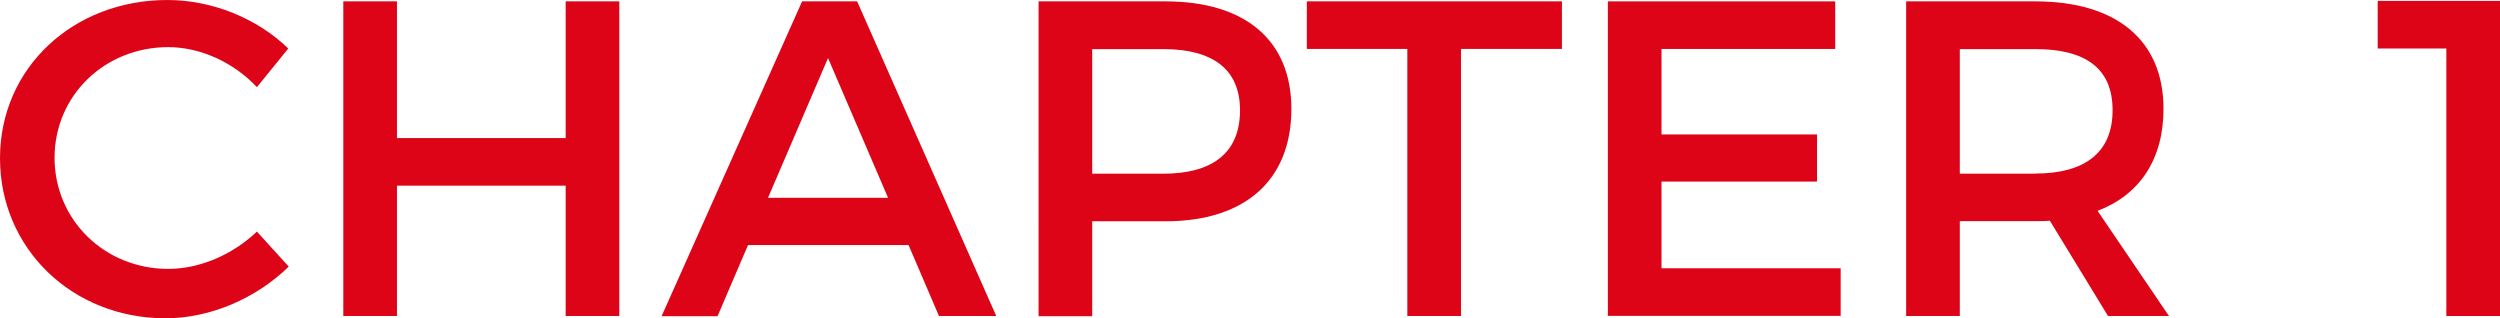
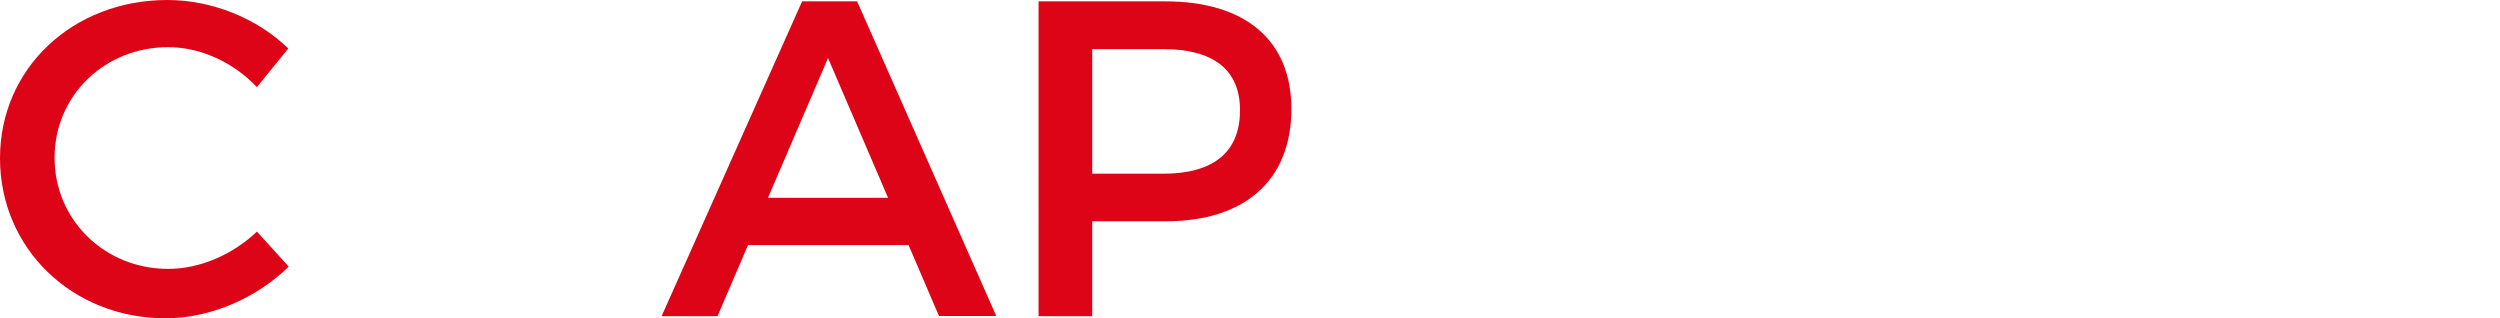
<svg xmlns="http://www.w3.org/2000/svg" id="_レイヤー_1" data-name=" レイヤー 1" width="164.94" height="21" viewBox="0 0 164.94 21">
  <defs>
    <style>
      .cls-1 {
        fill: #de0417;
        stroke-width: 0px;
      }
    </style>
  </defs>
  <path class="cls-1" d="M11.1,3.11c-4.2,0-7.5,3.2-7.5,7.3s3.3,7.33,7.5,7.33c2.1,0,4.26-.95,5.85-2.46l2.1,2.31c-2.13,2.08-5.16,3.41-8.13,3.41C4.77,21,0,16.4,0,10.44S4.83,0,11.04,0c2.97,0,5.94,1.22,7.98,3.2l-2.07,2.55c-1.53-1.63-3.72-2.64-5.85-2.64Z" />
-   <path class="cls-1" d="M26.19.09v9.02h11.13V.09h3.54v20.76h-3.54v-8.6h-11.13v8.6h-3.54V.09h3.54Z" />
  <path class="cls-1" d="M59.94,16.17h-10.59l-2.01,4.69h-3.69L52.92.09h3.63l9.18,20.76h-3.78l-2.01-4.69h0ZM58.59,13.05l-3.96-9.22-3.96,9.22s7.92,0,7.92,0Z" />
  <path class="cls-1" d="M85.2,7.18c0,4.69-3.03,7.42-8.31,7.42h-4.83v6.26h-3.54V.09h8.37c5.28,0,8.31,2.58,8.31,7.09ZM81.81,7.27c0-2.73-1.83-4.03-5.07-4.03h-4.68v8.22h4.68c3.24,0,5.07-1.36,5.07-4.18h0Z" />
-   <path class="cls-1" d="M103.05.09v3.14h-6.66v17.62h-3.54V3.23h-6.63V.09h16.83Z" />
-   <path class="cls-1" d="M121.08.09v3.14h-11.46v5.64h10.26v3.11h-10.26v5.72h11.82v3.14h-15.36V.09h15Z" />
-   <path class="cls-1" d="M139.08,20.85l-3.84-6.29c-.3.03-.63.03-.96.03h-4.98v6.26h-3.54V.09h8.52c5.37,0,8.46,2.58,8.46,7.09,0,3.32-1.56,5.67-4.35,6.73l4.71,6.94h-4.02ZM134.28,11.45c3.24,0,5.1-1.36,5.1-4.18s-1.86-4.03-5.1-4.03h-4.98v8.22h4.98Z" />
-   <path class="cls-1" d="M164.94.06v20.79h-3.54V3.2h-4.53V.06h8.07Z" />
</svg>